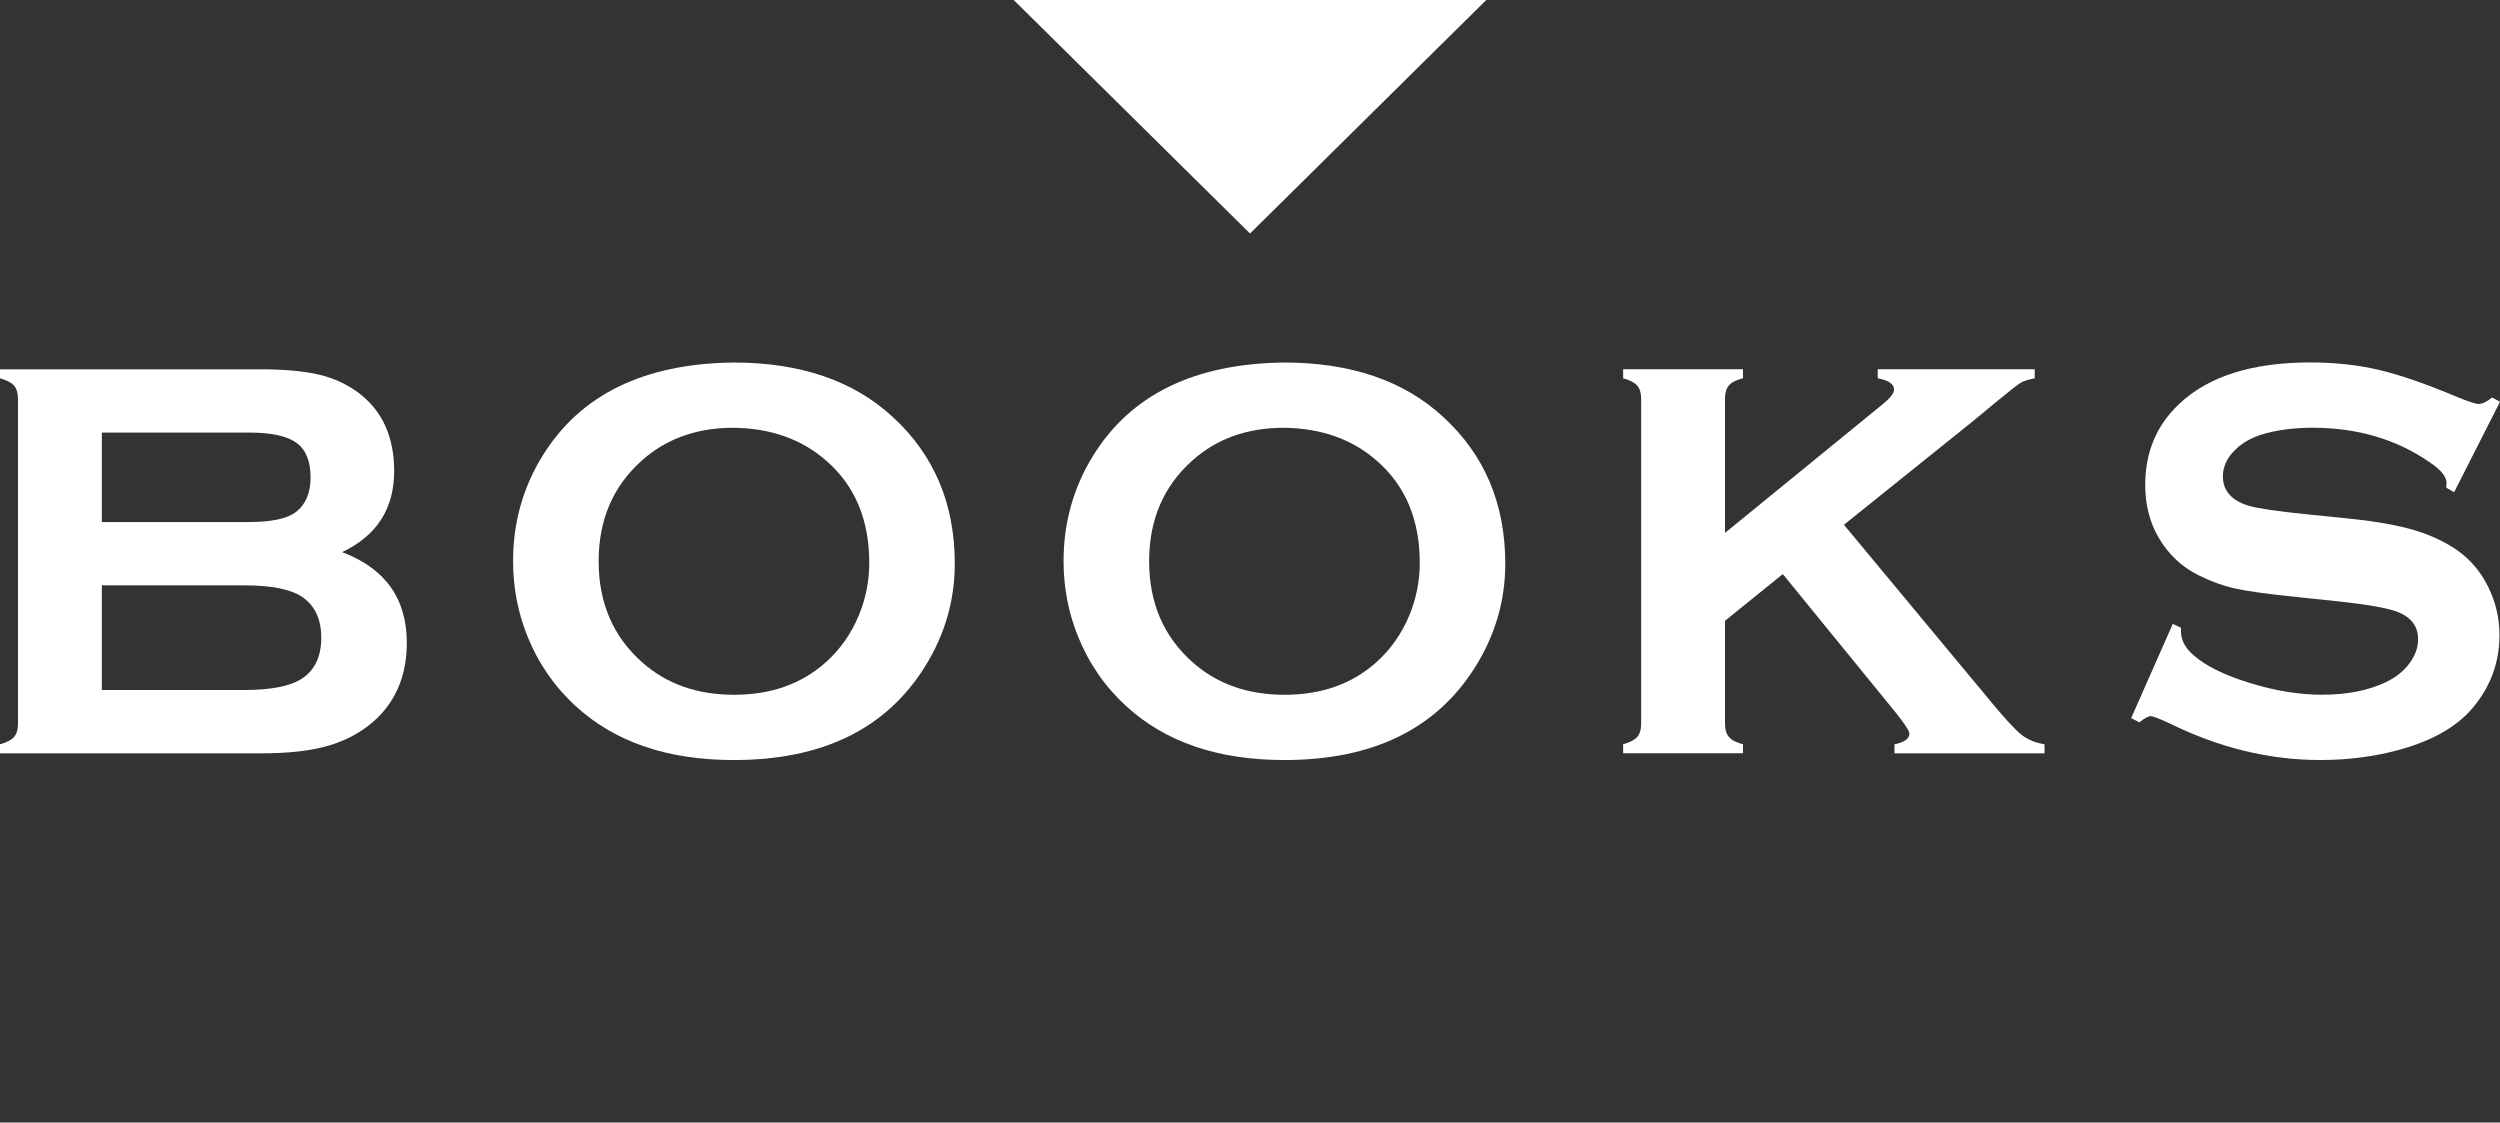
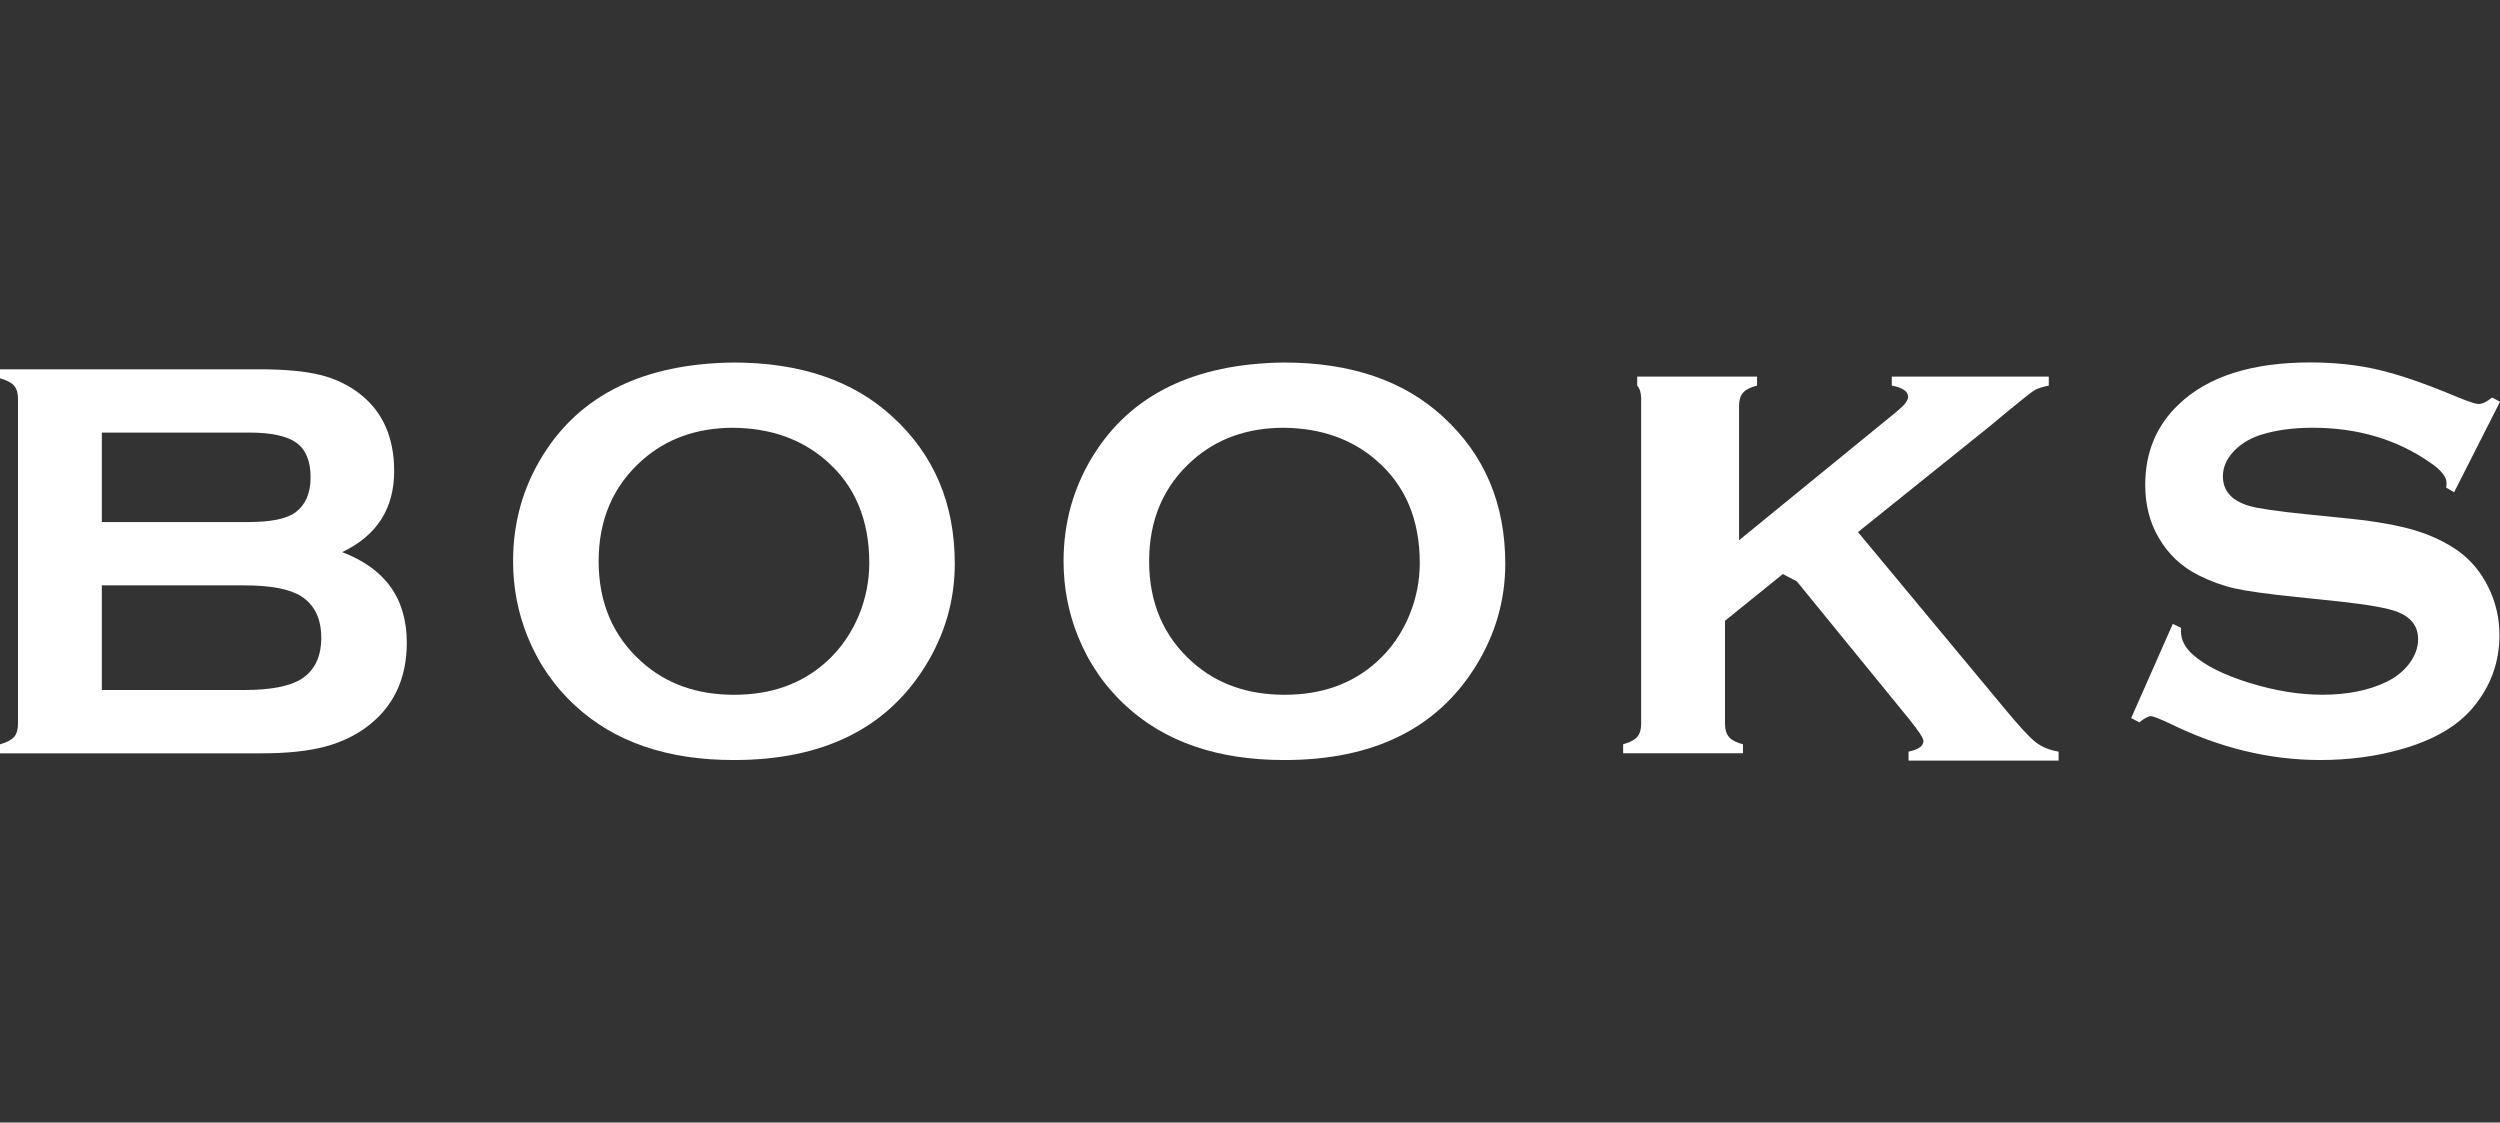
<svg xmlns="http://www.w3.org/2000/svg" id="_レイヤー_1" viewBox="0 0 102.445 46">
  <rect x="0" y="0" width="102.445" height="46" fill="#333333" stroke="none" />
  <defs>
    <style>.cls-1{fill:none;}.cls-2{fill:#fff;}</style>
  </defs>
  <rect class="cls-1" width="102.445" height="46" />
  <g>
    <path class="cls-2" d="m14.019,22.625c1.768.669,2.651,1.906,2.651,3.713,0,1.437-.515,2.562-1.545,3.377-.522.408-1.128.702-1.815.883-.688.181-1.539.271-2.554.271H0v-.369c.276-.076.469-.177.576-.3s.161-.304.161-.542v-13.315c0-.237-.054-.418-.161-.541s-.3-.224-.576-.3v-.369h10.652c1.021,0,1.845.077,2.467.23.623.154,1.168.415,1.637.784.931.73,1.396,1.783,1.396,3.158,0,1.538-.711,2.645-2.133,3.32Zm-9.846-1.233h6.029c.915,0,1.553-.134,1.914-.403.407-.308.611-.784.611-1.43,0-.661-.192-1.132-.577-1.412-.384-.28-1.033-.421-1.948-.421h-6.029v3.666Zm0,6.883h5.834c1.083,0,1.863-.15,2.34-.45.546-.346.818-.91.818-1.694,0-.776-.272-1.341-.818-1.694-.469-.3-1.249-.45-2.34-.45h-5.834v4.289Z" />
    <path class="cls-2" d="m30.047,14.855c2.745,0,4.922.741,6.529,2.225,1.699,1.553,2.549,3.559,2.549,6.018,0,1.507-.407,2.913-1.223,4.22-1.592,2.552-4.203,3.827-7.833,3.827-2.722,0-4.887-.741-6.494-2.225-.861-.792-1.516-1.741-1.962-2.848-.392-.976-.588-2.002-.588-3.078,0-1.575.403-3.017,1.212-4.323,1.545-2.498,4.148-3.77,7.81-3.815Zm.012,2.674c-1.501,0-2.751.445-3.751,1.336-1.185,1.053-1.777,2.431-1.777,4.135s.593,3.083,1.777,4.135c1,.891,2.258,1.336,3.773,1.336s2.77-.445,3.763-1.336c.592-.53,1.046-1.179,1.361-1.946.277-.684.416-1.39.416-2.119,0-1.781-.593-3.183-1.777-4.204-1.008-.875-2.27-1.32-3.785-1.336Z" />
    <path class="cls-2" d="m52.605,14.855c2.745,0,4.922.741,6.529,2.225,1.699,1.553,2.549,3.559,2.549,6.018,0,1.507-.407,2.913-1.223,4.22-1.592,2.552-4.203,3.827-7.833,3.827-2.722,0-4.887-.741-6.494-2.225-.861-.792-1.516-1.741-1.961-2.848-.393-.976-.589-2.002-.589-3.078,0-1.575.404-3.017,1.212-4.323,1.545-2.498,4.148-3.77,7.81-3.815Zm.012,2.674c-1.501,0-2.751.445-3.751,1.336-1.185,1.053-1.777,2.431-1.777,4.135s.593,3.083,1.777,4.135c1,.891,2.258,1.336,3.773,1.336s2.77-.445,3.763-1.336c.592-.53,1.046-1.179,1.361-1.946.277-.684.416-1.39.416-2.119,0-1.781-.593-3.183-1.777-4.204-1.008-.875-2.27-1.32-3.785-1.336Z" />
-     <path class="cls-2" d="m73.057,23.524l-2.37,1.914v4.219c0,.238.056.421.167.548s.301.225.57.294v.369h-4.911v-.369c.276-.076.469-.177.576-.3s.162-.304.162-.542v-13.326c0-.23-.055-.407-.162-.53s-.3-.224-.576-.3v-.369h4.911v.369c-.276.069-.469.167-.576.294-.108.127-.161.305-.161.535v5.508l6.479-5.288c.3-.246.449-.442.449-.588,0-.223-.223-.377-.669-.461v-.369h6.433v.369c-.27.054-.461.115-.576.185-.115.068-.45.33-1.003.783l-.889.737-5.351,4.298,6.066,7.301c.561.677.966,1.112,1.216,1.309.25.195.563.324.939.386v.369h-6.149v-.369c.407-.084.611-.23.611-.438,0-.107-.185-.393-.554-.854l-4.634-5.684Z" />
+     <path class="cls-2" d="m73.057,23.524l-2.37,1.914v4.219c0,.238.056.421.167.548s.301.225.57.294v.369h-4.911v-.369c.276-.076.469-.177.576-.3s.162-.304.162-.542v-13.326c0-.23-.055-.407-.162-.53v-.369h4.911v.369c-.276.069-.469.167-.576.294-.108.127-.161.305-.161.535v5.508l6.479-5.288c.3-.246.449-.442.449-.588,0-.223-.223-.377-.669-.461v-.369h6.433v.369c-.27.054-.461.115-.576.185-.115.068-.45.33-1.003.783l-.889.737-5.351,4.298,6.066,7.301c.561.677.966,1.112,1.216,1.309.25.195.563.324.939.386v.369h-6.149v-.369c.407-.084.611-.23.611-.438,0-.107-.185-.393-.554-.854l-4.634-5.684Z" />
    <path class="cls-2" d="m102.445,16.465l-1.88,3.705-.322-.185c.008-.077.012-.139.012-.185,0-.261-.224-.542-.669-.842-1.368-.953-2.975-1.43-4.819-1.43-.814,0-1.533.101-2.155.3-.454.153-.82.384-1.102.691-.28.307-.42.641-.42,1.001,0,.592.356.995,1.071,1.21.369.107,1.161.223,2.375.346l1.811.184c1.075.115,1.946.272,2.611.473.664.199,1.254.479,1.77.841.522.376.936.872,1.239,1.486s.455,1.271.455,1.97c0,1.105-.357,2.089-1.072,2.949-.646.783-1.648,1.363-3.009,1.739-1.015.284-2.103.426-3.263.426-2.083,0-4.139-.499-6.168-1.498-.431-.2-.688-.3-.772-.3-.1,0-.257.084-.473.253l-.334-.173,1.706-3.861.335.161v.149c0,.347.165.665.495.957.5.446,1.272.83,2.317,1.153,1.045.322,2.036.484,2.975.484,1.021,0,1.895-.173,2.617-.519.399-.191.718-.446.956-.765s.357-.65.357-.995c0-.521-.28-.894-.841-1.116-.393-.153-1.185-.296-2.375-.426l-1.775-.185c-1.191-.123-2.033-.24-2.525-.352-.491-.111-.983-.29-1.476-.536-.699-.347-1.249-.865-1.648-1.558-.361-.623-.542-1.339-.542-2.146,0-1.33.457-2.431,1.372-3.3,1.199-1.146,2.997-1.719,5.396-1.719,1.007,0,1.944.102,2.812.307.869.204,1.952.581,3.251,1.129.446.178.719.267.819.267.161,0,.35-.089.564-.267l.323.174Z" />
  </g>
-   <polygon class="cls-2" points="51.223 9.569 60.905 0 41.54 0 51.223 9.569" />
</svg>